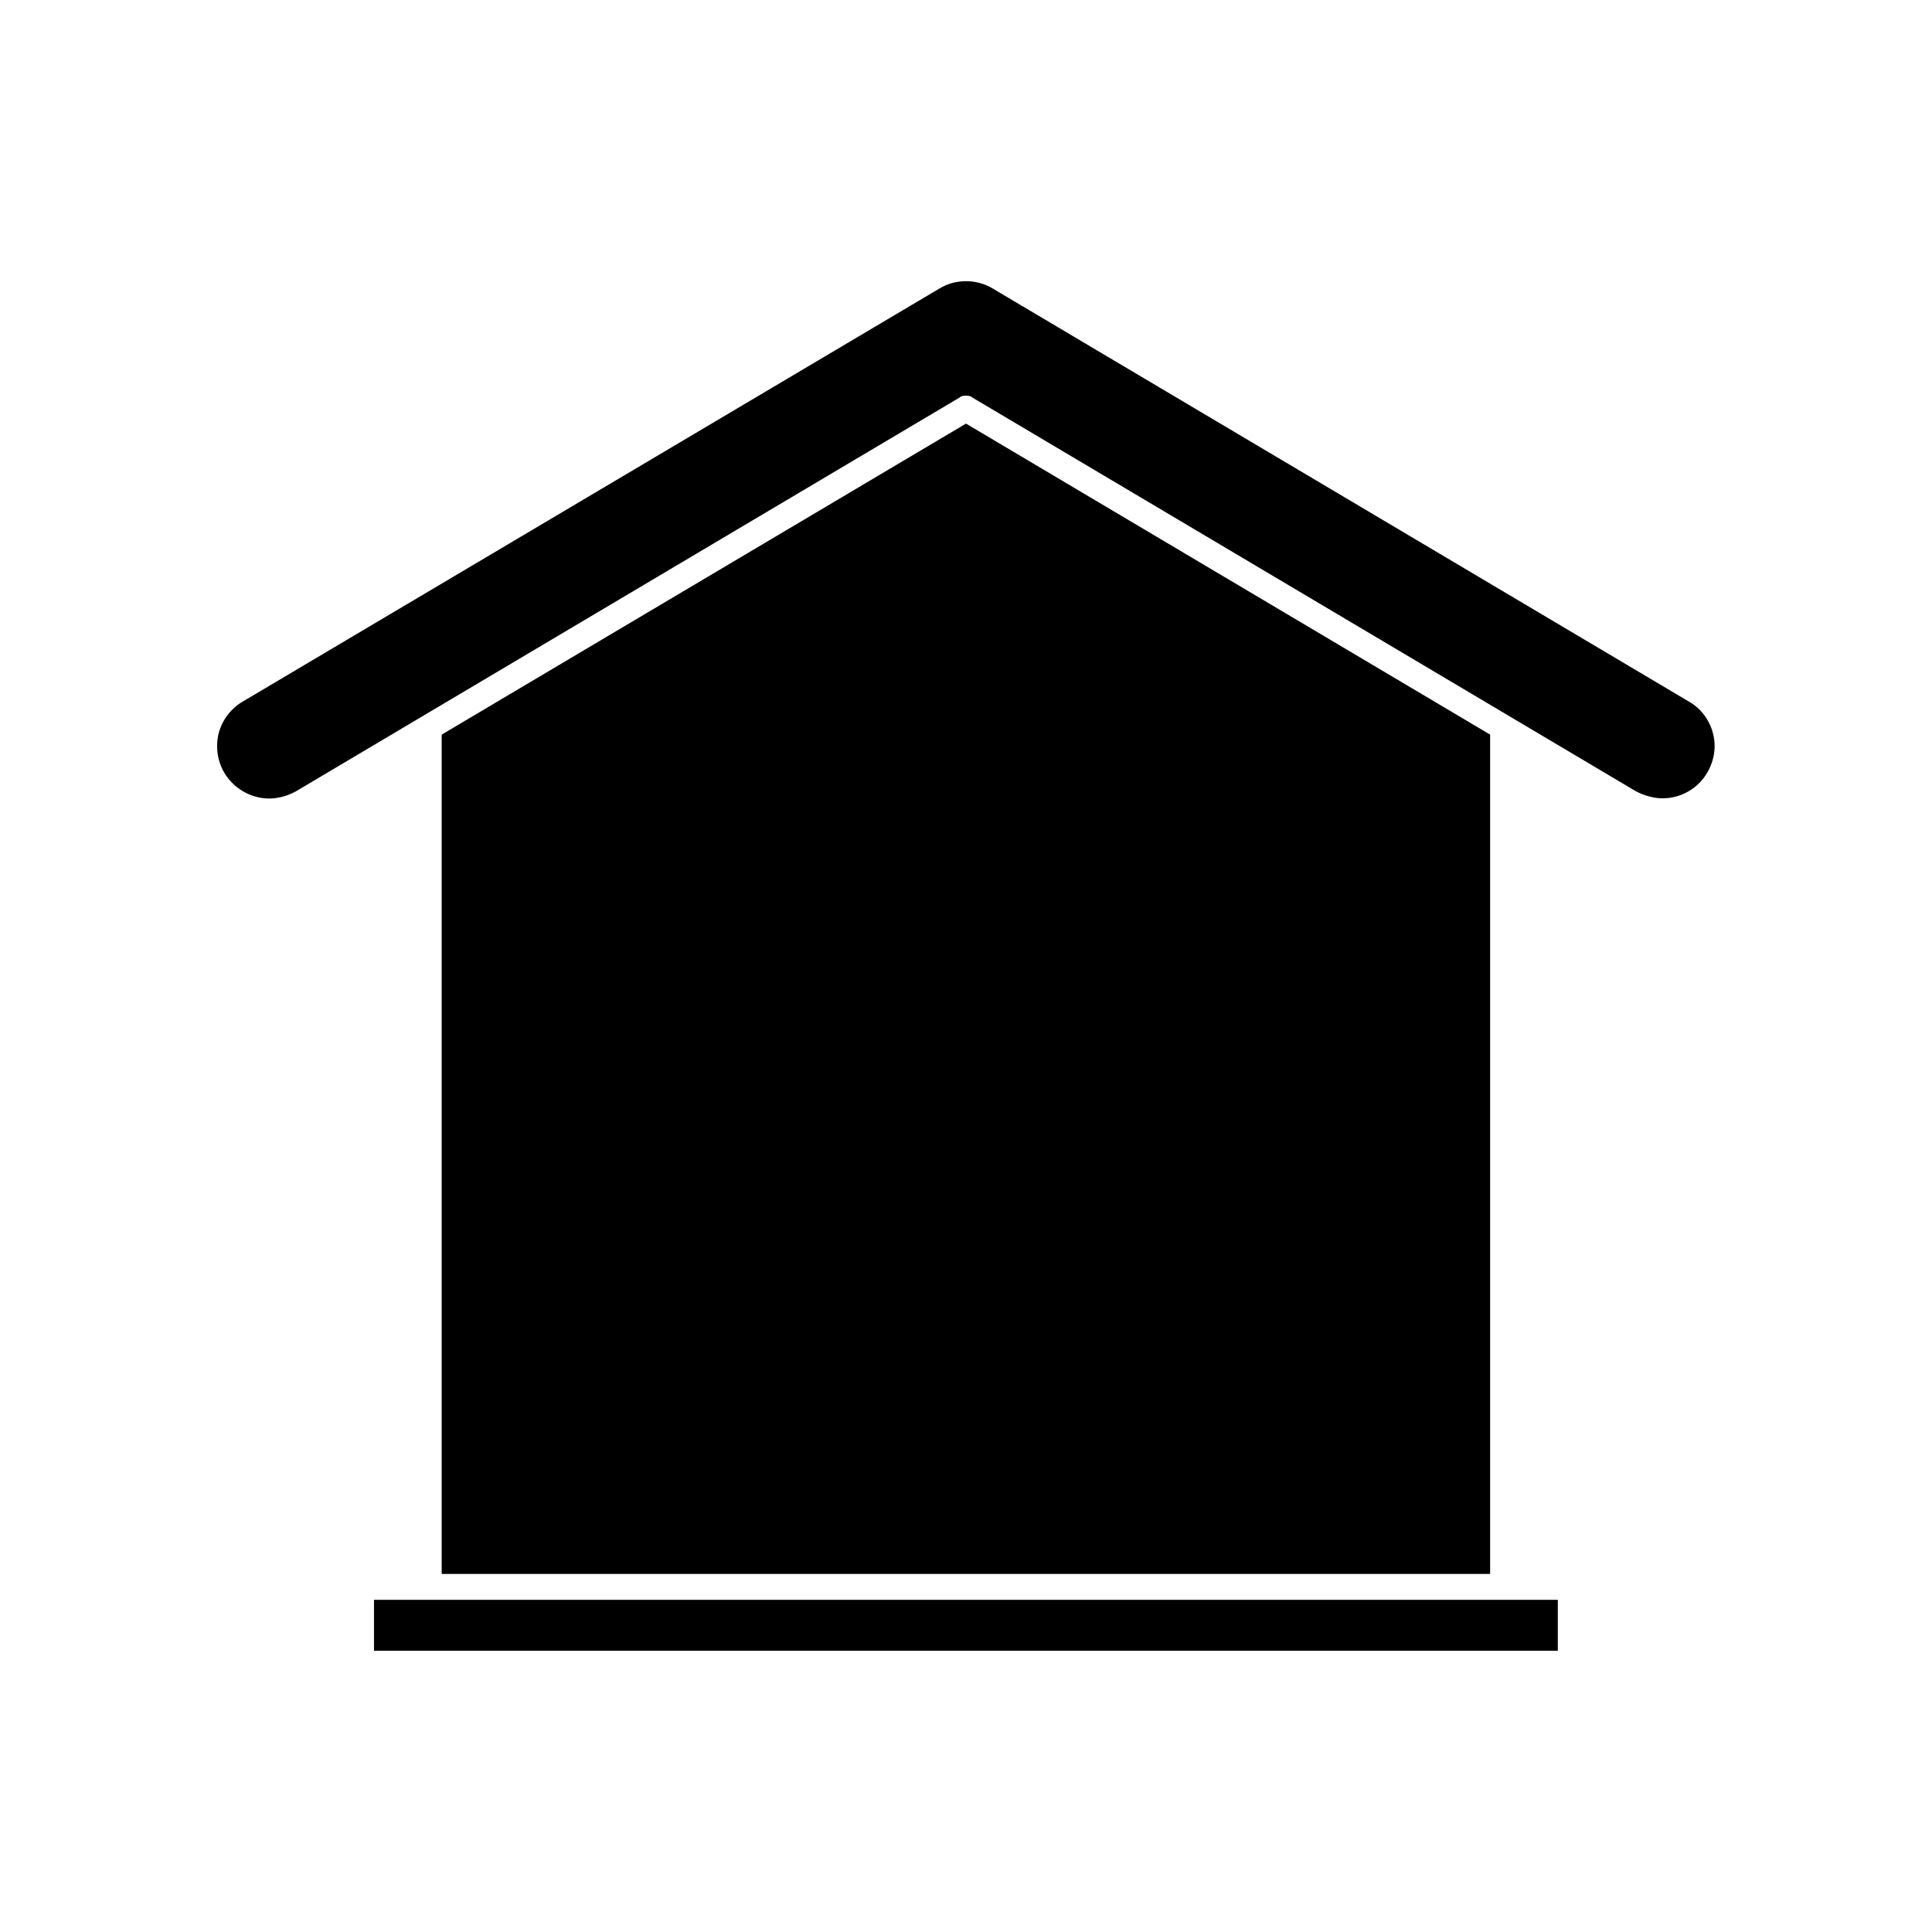
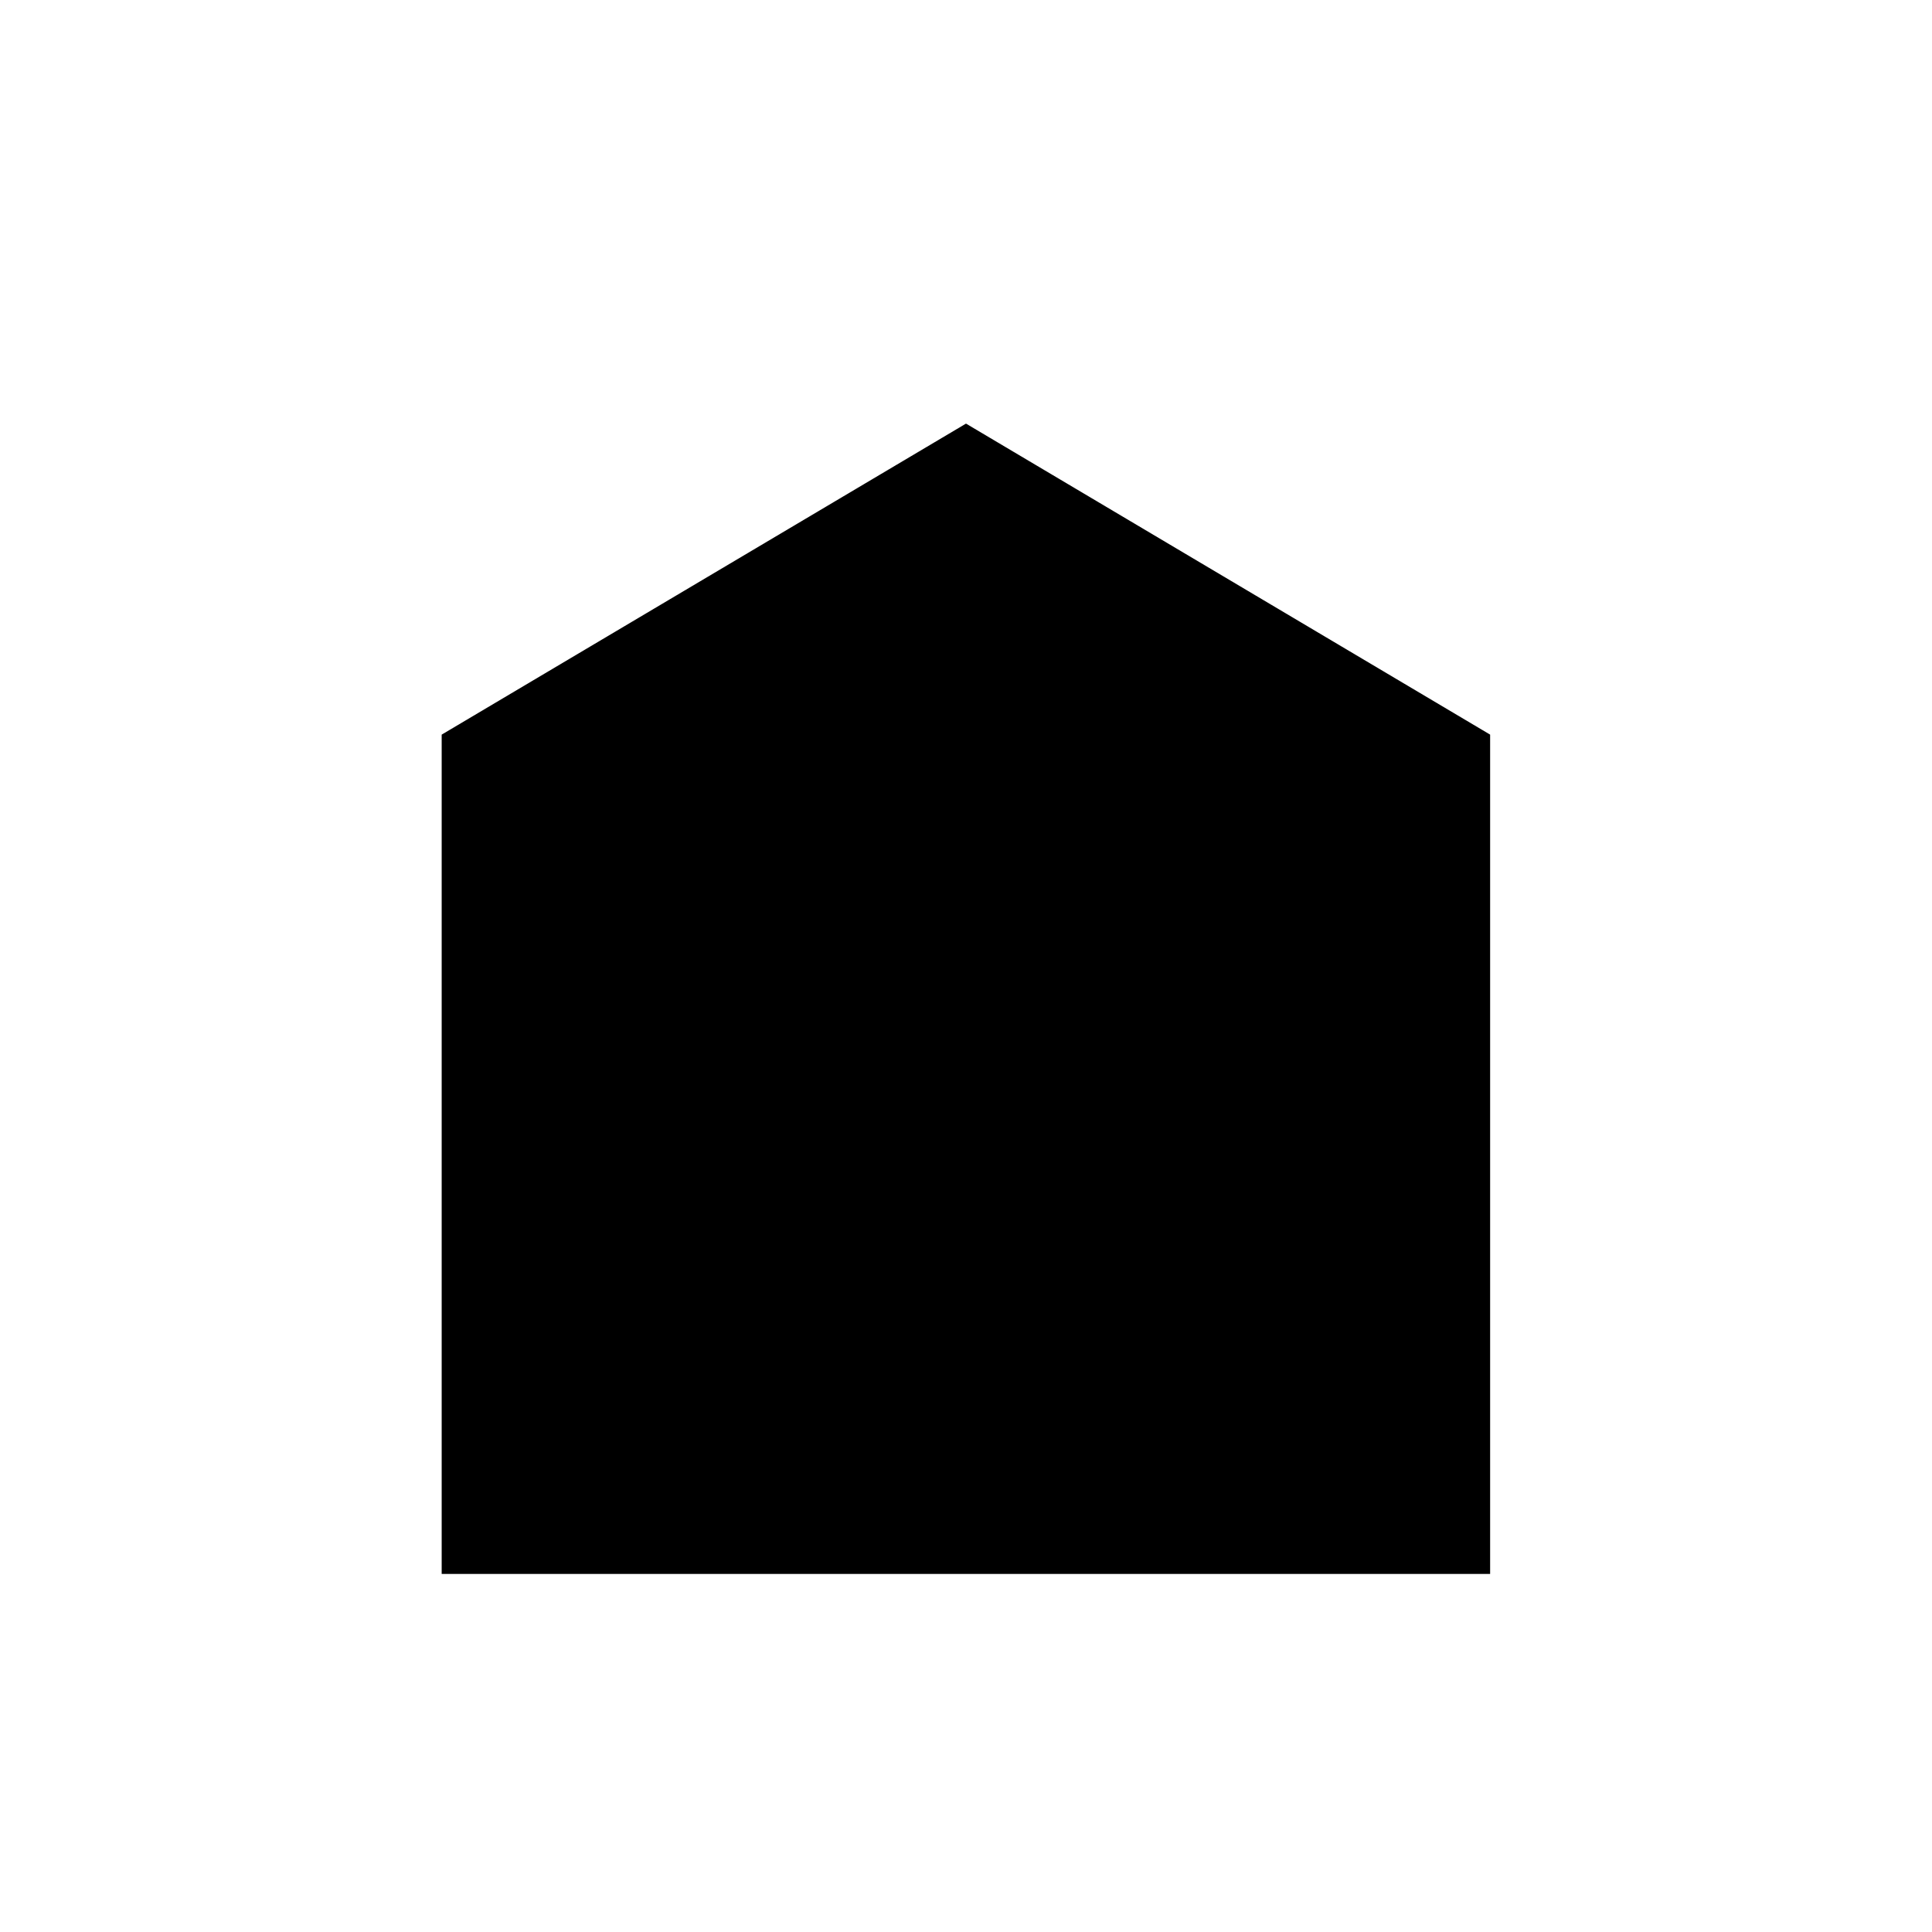
<svg xmlns="http://www.w3.org/2000/svg" fill="#000000" width="800px" height="800px" version="1.1" viewBox="144 144 512 512">
  <g>
-     <path d="m591.65 329.97-184.6-109.53c-4.281-2.57-9.824-2.57-14.055 0l-184.75 109.53c-3.074 1.812-5.391 4.887-6.301 8.363-0.855 3.578-0.352 7.305 1.512 10.48 2.519 4.18 7.055 6.801 11.891 6.801 2.469 0 4.938-0.754 7.004-1.863l175.93-104.39c0.504-0.453 1.059-0.504 1.715-0.504 0.602 0 1.207 0.051 1.711 0.504l175.83 104.34c2.168 1.109 4.637 1.863 7.055 1.863 4.887 0 9.422-2.621 11.84-6.801 1.863-3.176 2.469-6.902 1.512-10.48-0.906-3.426-3.125-6.5-6.297-8.312z" />
    <path d="m400 256.26-138.95 82.422v222.43h277.85v-222.43z" />
-     <path d="m257.57 567.97h-14.457v13.5h313.72v-13.5z" />
  </g>
</svg>